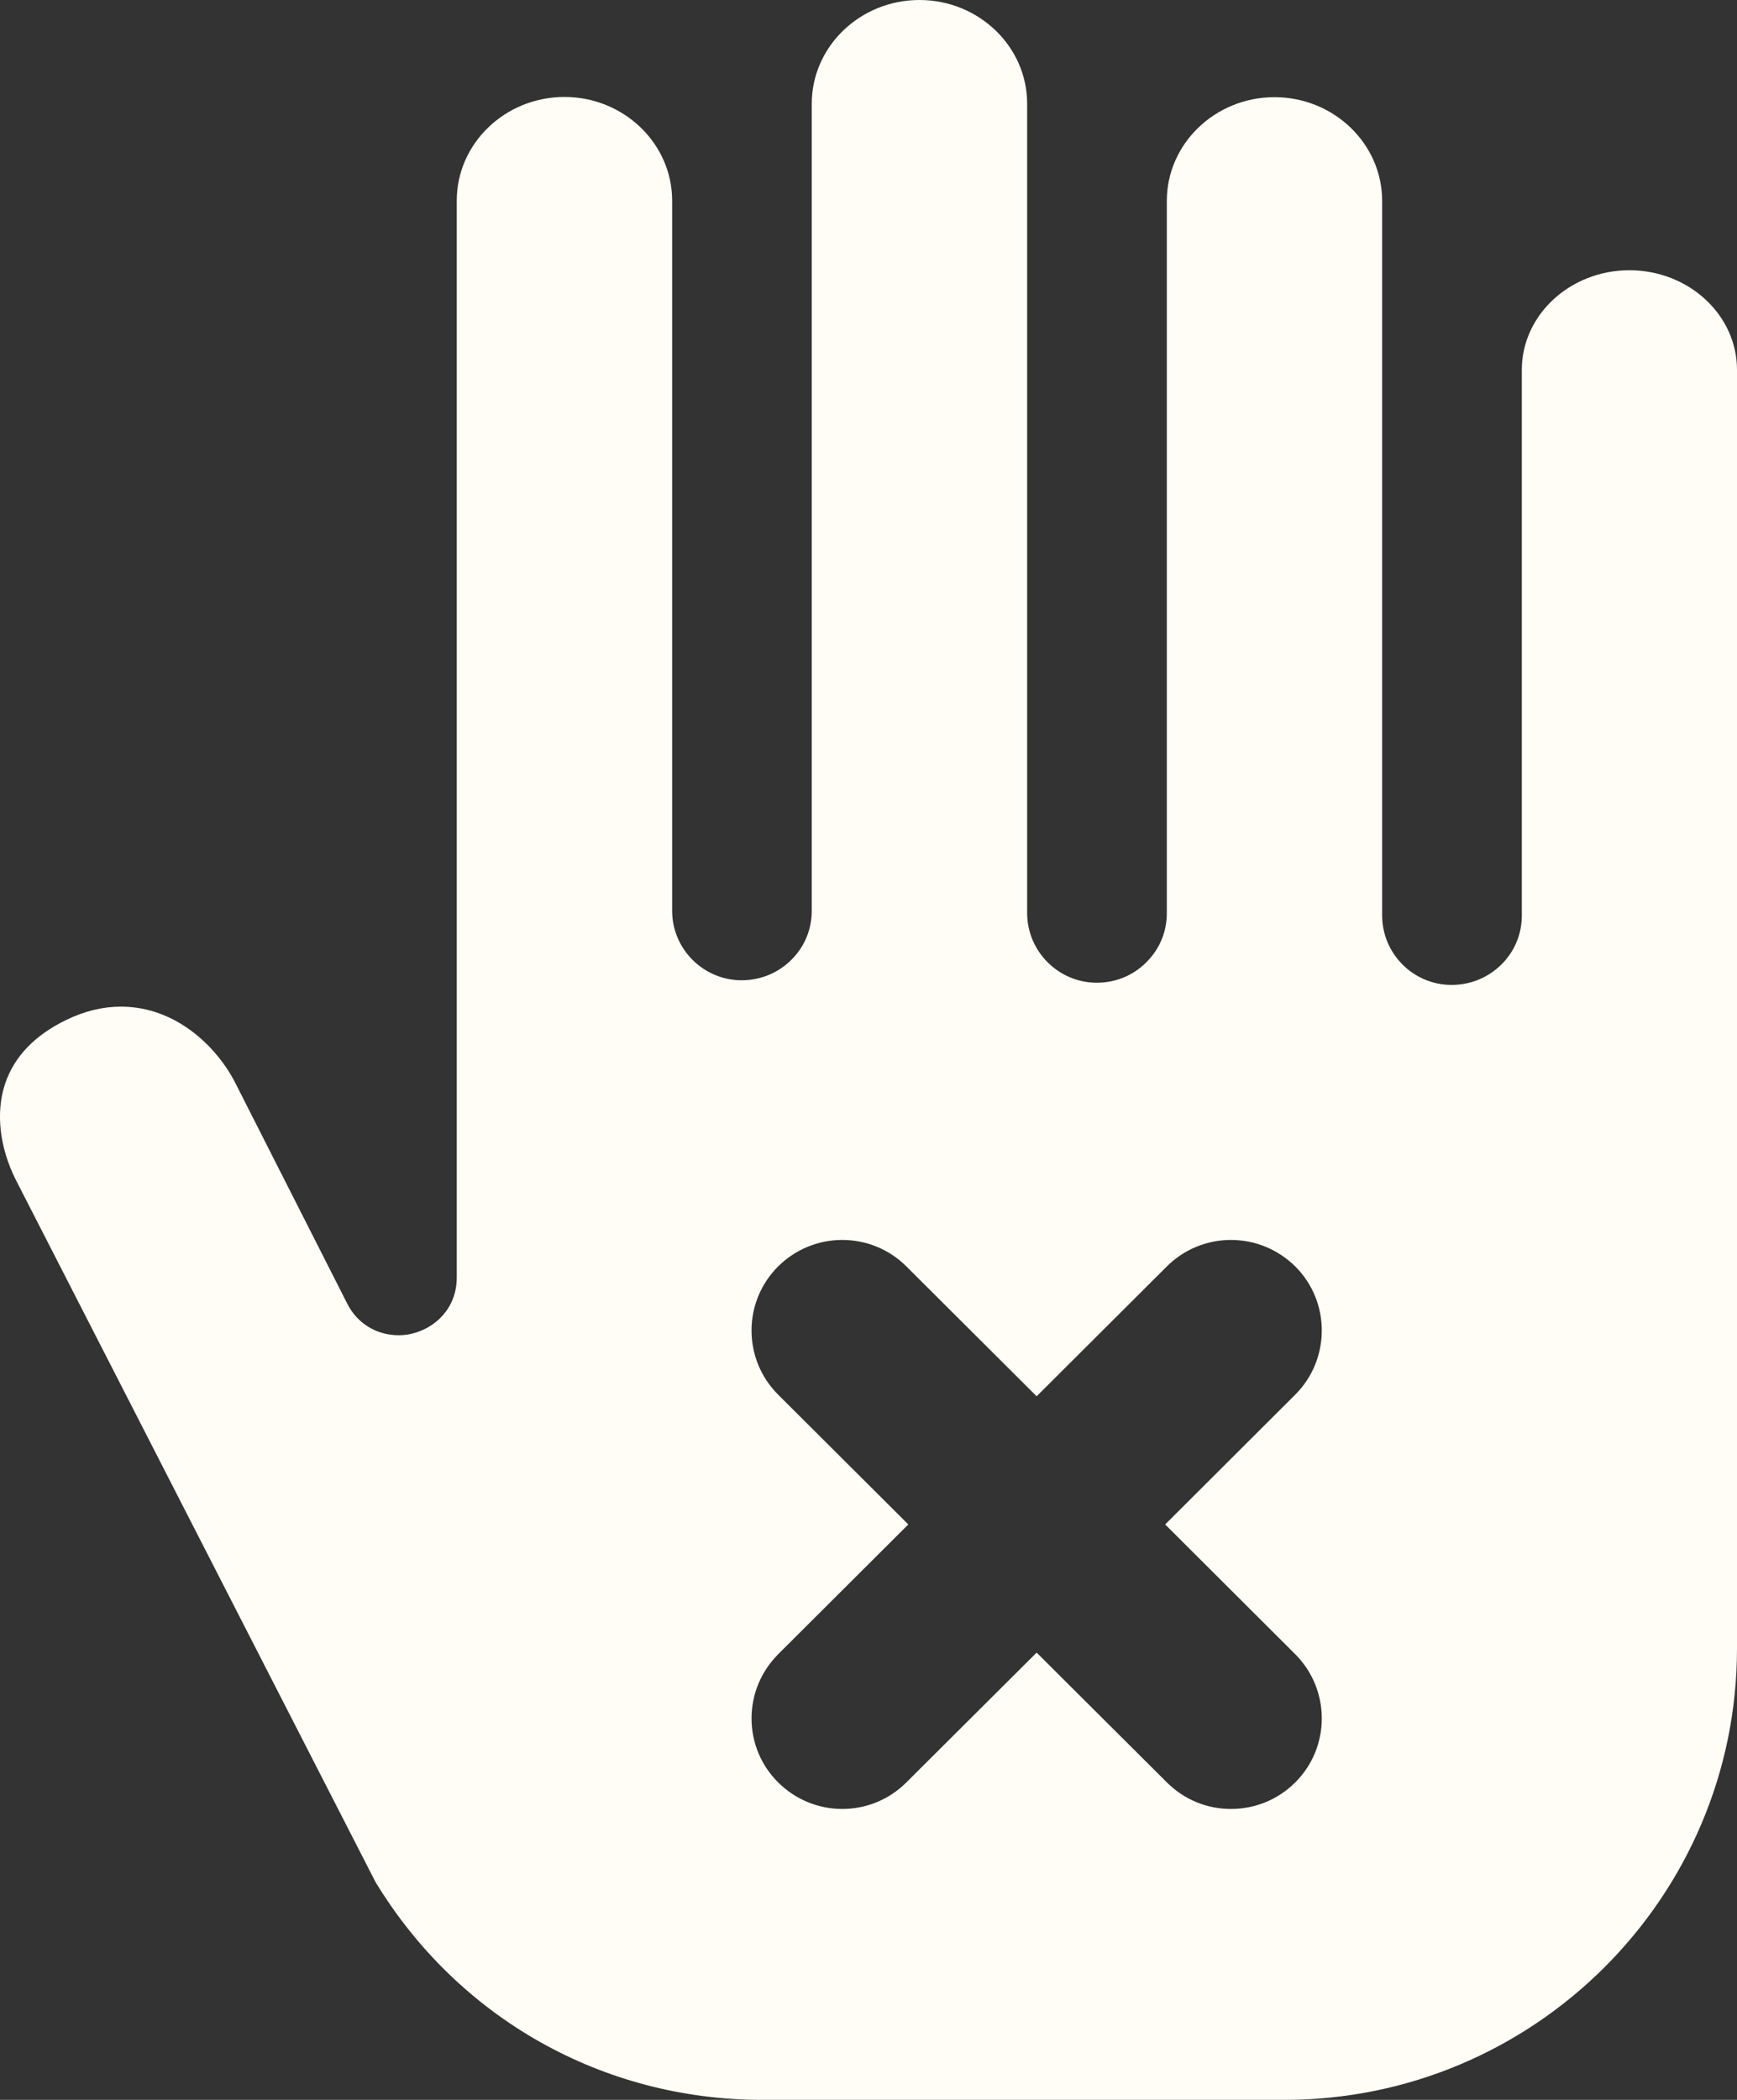
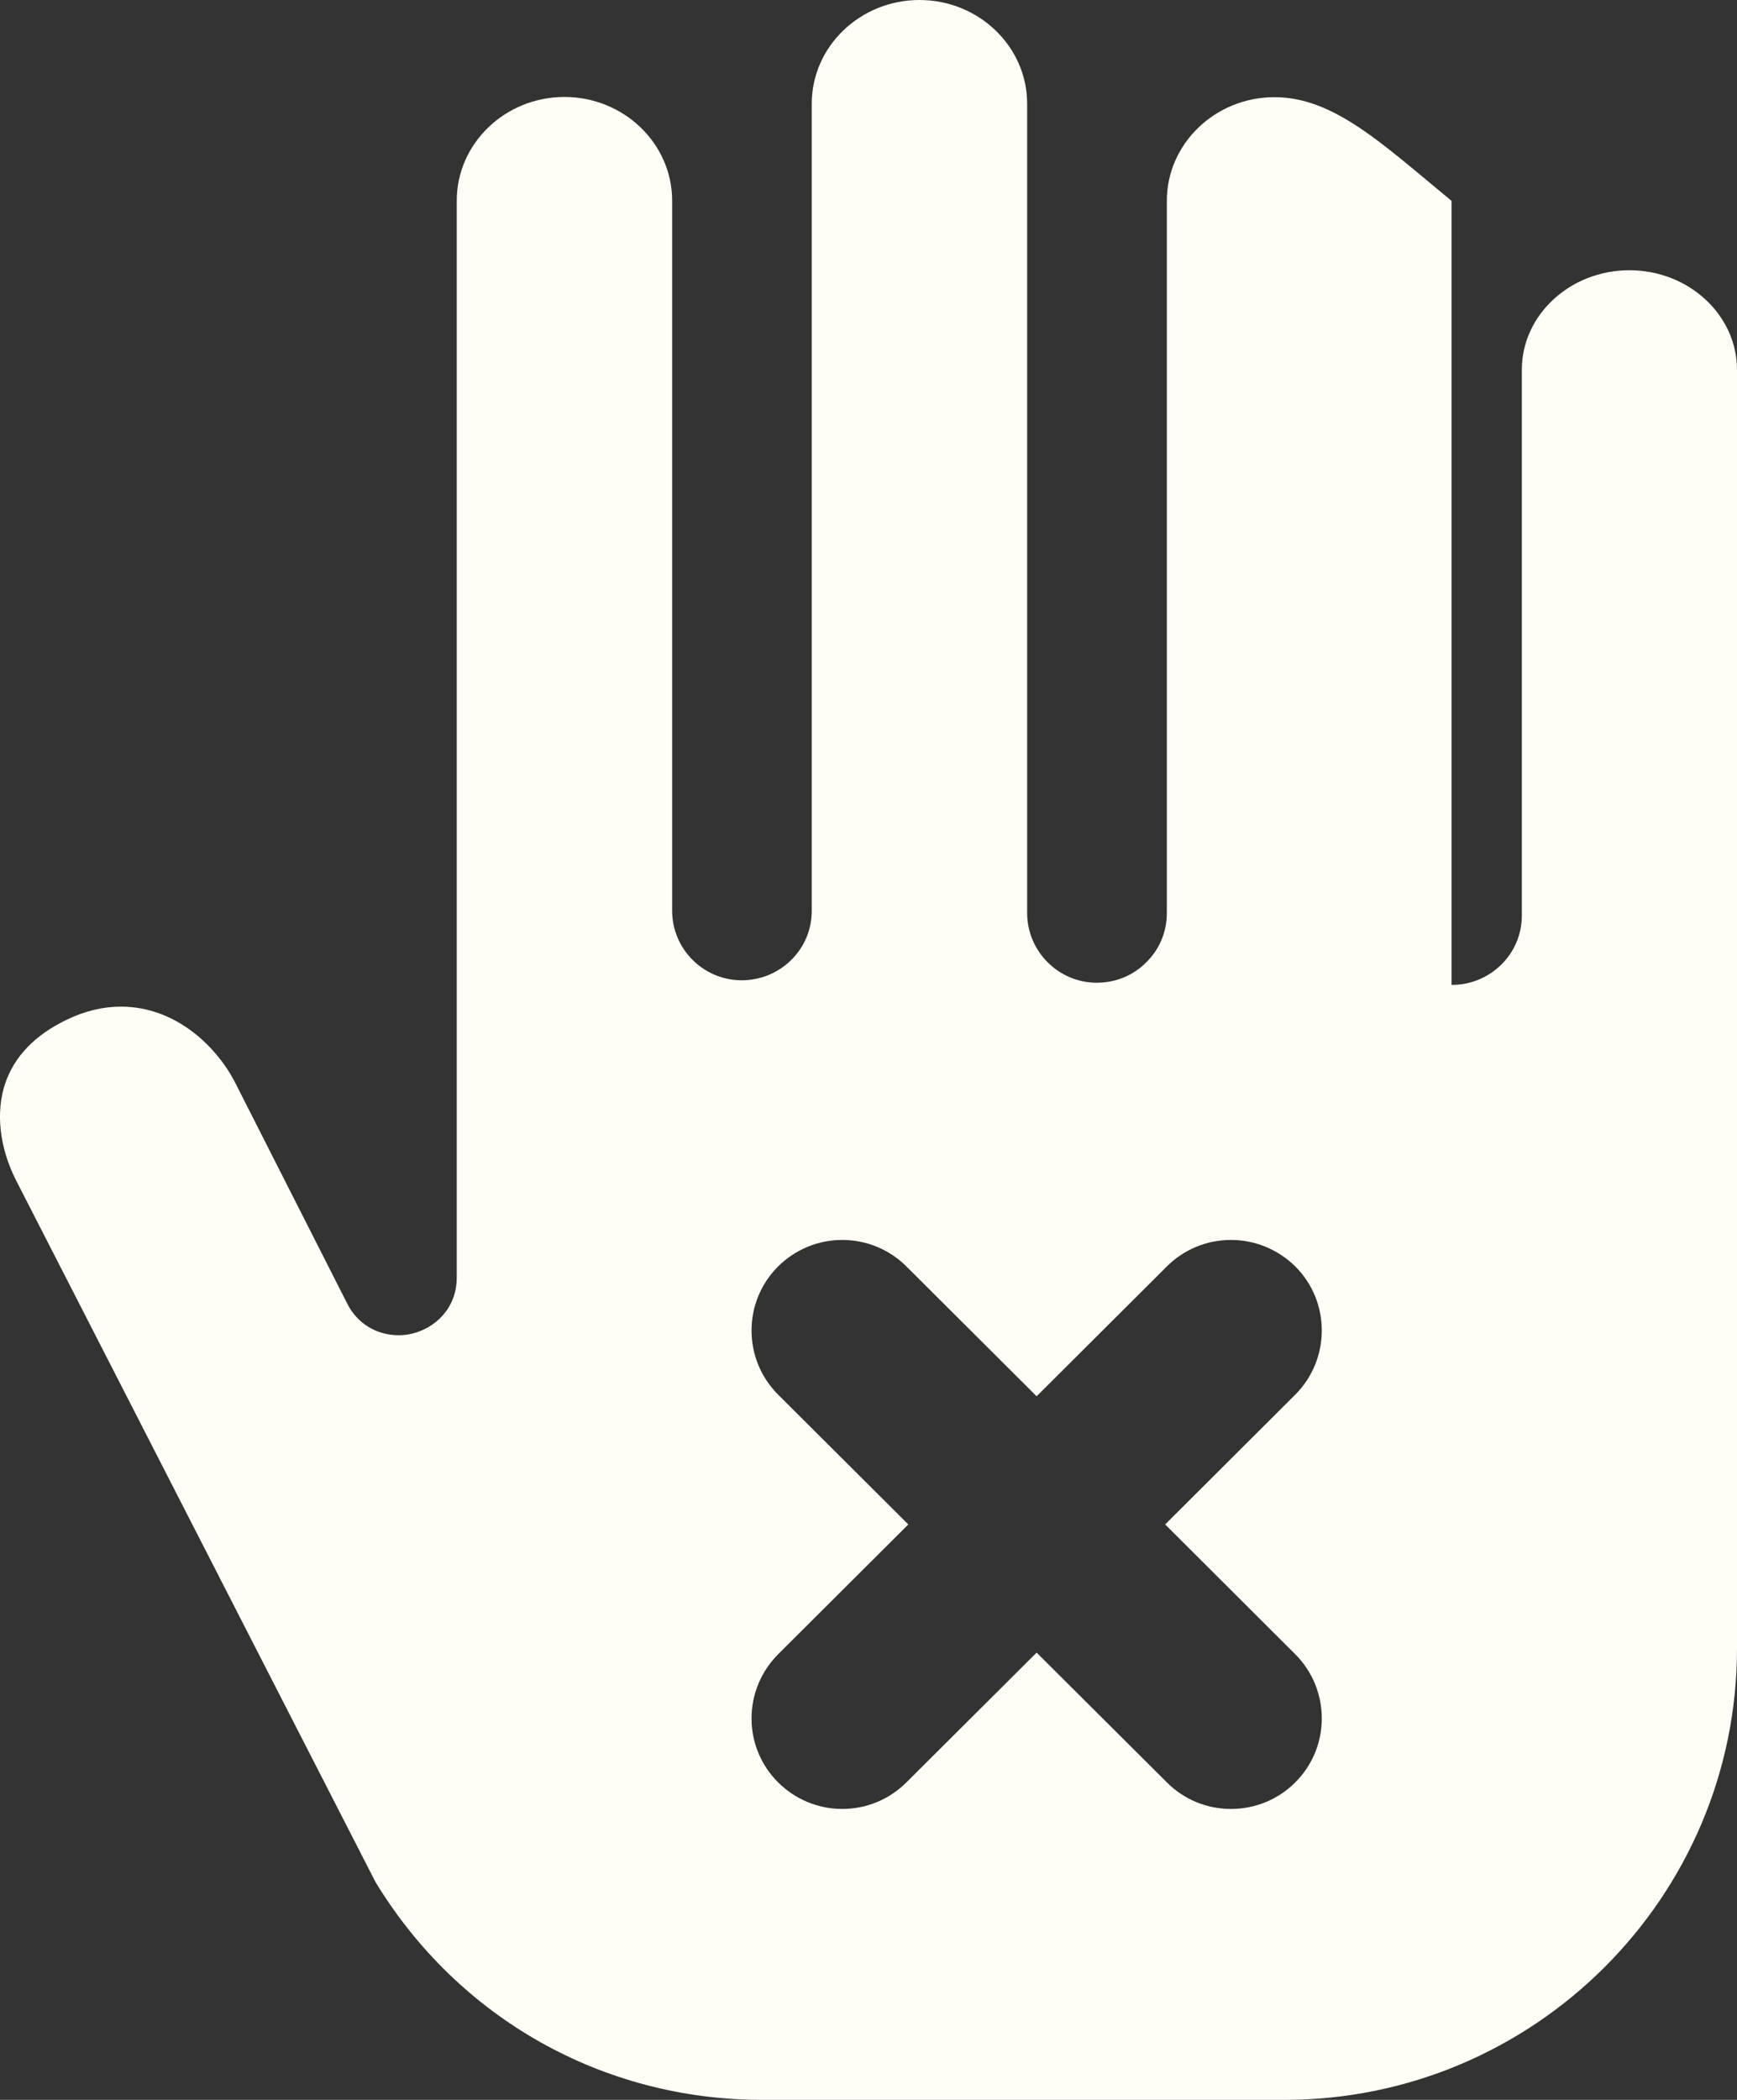
<svg xmlns="http://www.w3.org/2000/svg" width="24" height="29" viewBox="0 0 24 29" fill="none">
  <rect x="0" y="0" width="24" height="29" fill="#333333" stroke="none" />
-   <path d="M22.515 3.732C21.695 3.732 21.027 4.349 21.027 5.107V12.642C21.027 12.901 20.927 13.141 20.742 13.323C20.559 13.502 20.318 13.602 20.056 13.602C19.526 13.602 19.097 13.169 19.097 12.642V2.774C19.097 1.985 18.429 1.342 17.609 1.342C16.79 1.342 16.122 1.985 16.122 2.774V12.611C16.122 12.87 16.021 13.111 15.836 13.292C15.654 13.474 15.412 13.572 15.15 13.572C14.621 13.569 14.192 13.136 14.192 12.609V1.432C14.192 0.643 13.524 0 12.704 0C11.884 0 11.216 0.643 11.216 1.432V12.578C11.216 12.836 11.116 13.077 10.931 13.259C10.749 13.438 10.507 13.538 10.245 13.538C9.716 13.536 9.287 13.105 9.287 12.578V2.771C9.287 1.982 8.618 1.339 7.799 1.339C6.979 1.339 6.311 1.982 6.311 2.771V17.641C6.311 18.077 6.003 18.343 5.697 18.417C5.635 18.433 5.573 18.44 5.509 18.44C5.201 18.44 4.934 18.276 4.797 18.002L3.256 14.965C3.009 14.473 2.444 13.902 1.67 13.902C1.421 13.902 1.167 13.963 0.915 14.086C0.481 14.296 0.198 14.591 0.072 14.962C-0.062 15.359 -0.008 15.846 0.221 16.299L5.188 25.991C6.334 27.876 8.333 29 10.533 29H17.746C21.194 29 24 26.203 24 22.766V5.107C24 4.349 23.332 3.732 22.512 3.732H22.515ZM17.897 22.846C18.385 23.335 18.385 24.129 17.897 24.615C17.661 24.851 17.345 24.982 17.008 24.982C16.672 24.982 16.358 24.851 16.122 24.615L14.323 22.823L12.524 24.615C12.288 24.851 11.972 24.982 11.638 24.982C11.304 24.982 10.988 24.851 10.751 24.615C10.515 24.38 10.384 24.065 10.384 23.732C10.384 23.399 10.515 23.084 10.751 22.846L12.55 21.053L10.751 19.26C10.515 19.024 10.384 18.709 10.384 18.374C10.384 18.041 10.515 17.726 10.751 17.49C10.988 17.255 11.304 17.124 11.638 17.124C11.972 17.124 12.288 17.255 12.524 17.49L14.323 19.283L16.122 17.49C16.358 17.255 16.674 17.124 17.008 17.124C17.342 17.124 17.658 17.255 17.897 17.49C18.385 17.977 18.385 18.771 17.897 19.26L16.099 21.053L17.897 22.846Z" fill="#FFFDF6" />
+   <path d="M22.515 3.732C21.695 3.732 21.027 4.349 21.027 5.107V12.642C21.027 12.901 20.927 13.141 20.742 13.323C20.559 13.502 20.318 13.602 20.056 13.602V2.774C19.097 1.985 18.429 1.342 17.609 1.342C16.79 1.342 16.122 1.985 16.122 2.774V12.611C16.122 12.87 16.021 13.111 15.836 13.292C15.654 13.474 15.412 13.572 15.15 13.572C14.621 13.569 14.192 13.136 14.192 12.609V1.432C14.192 0.643 13.524 0 12.704 0C11.884 0 11.216 0.643 11.216 1.432V12.578C11.216 12.836 11.116 13.077 10.931 13.259C10.749 13.438 10.507 13.538 10.245 13.538C9.716 13.536 9.287 13.105 9.287 12.578V2.771C9.287 1.982 8.618 1.339 7.799 1.339C6.979 1.339 6.311 1.982 6.311 2.771V17.641C6.311 18.077 6.003 18.343 5.697 18.417C5.635 18.433 5.573 18.44 5.509 18.44C5.201 18.44 4.934 18.276 4.797 18.002L3.256 14.965C3.009 14.473 2.444 13.902 1.67 13.902C1.421 13.902 1.167 13.963 0.915 14.086C0.481 14.296 0.198 14.591 0.072 14.962C-0.062 15.359 -0.008 15.846 0.221 16.299L5.188 25.991C6.334 27.876 8.333 29 10.533 29H17.746C21.194 29 24 26.203 24 22.766V5.107C24 4.349 23.332 3.732 22.512 3.732H22.515ZM17.897 22.846C18.385 23.335 18.385 24.129 17.897 24.615C17.661 24.851 17.345 24.982 17.008 24.982C16.672 24.982 16.358 24.851 16.122 24.615L14.323 22.823L12.524 24.615C12.288 24.851 11.972 24.982 11.638 24.982C11.304 24.982 10.988 24.851 10.751 24.615C10.515 24.38 10.384 24.065 10.384 23.732C10.384 23.399 10.515 23.084 10.751 22.846L12.55 21.053L10.751 19.26C10.515 19.024 10.384 18.709 10.384 18.374C10.384 18.041 10.515 17.726 10.751 17.49C10.988 17.255 11.304 17.124 11.638 17.124C11.972 17.124 12.288 17.255 12.524 17.49L14.323 19.283L16.122 17.49C16.358 17.255 16.674 17.124 17.008 17.124C17.342 17.124 17.658 17.255 17.897 17.49C18.385 17.977 18.385 18.771 17.897 19.26L16.099 21.053L17.897 22.846Z" fill="#FFFDF6" />
</svg>